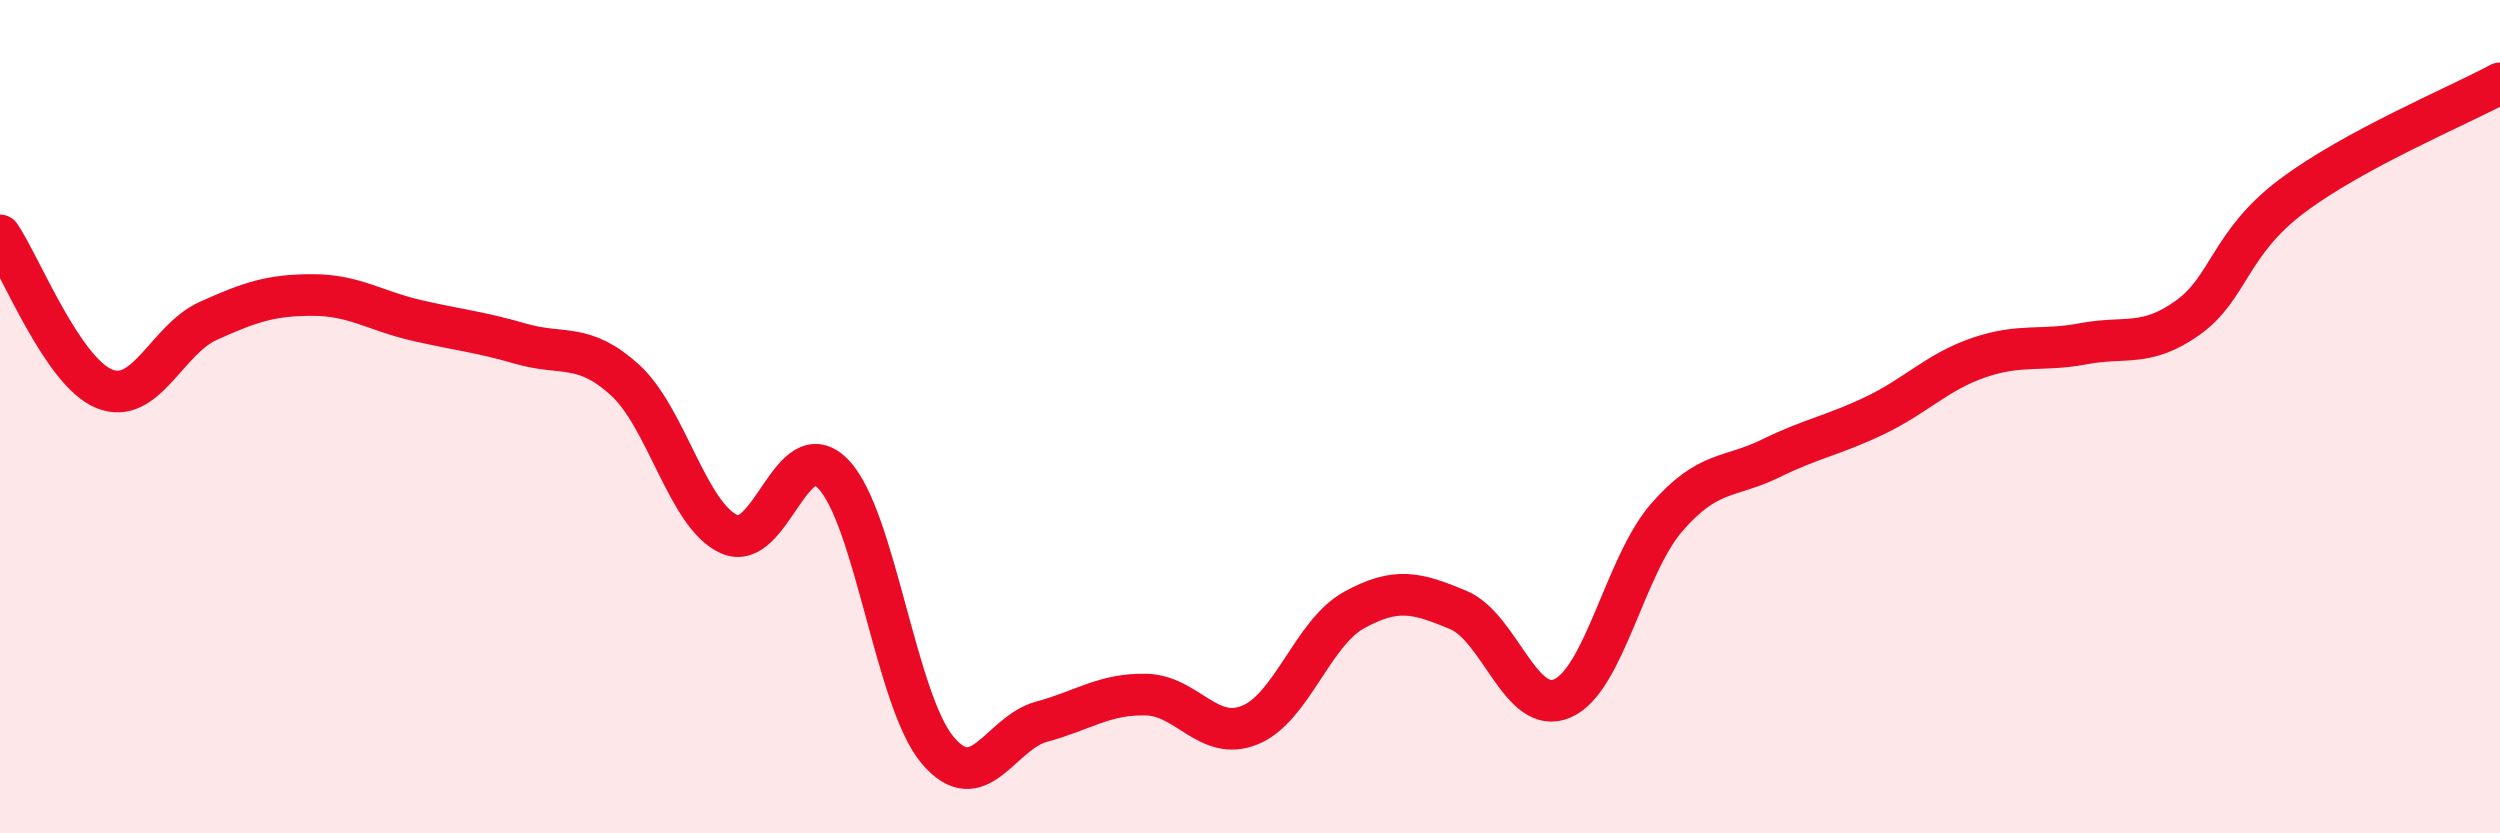
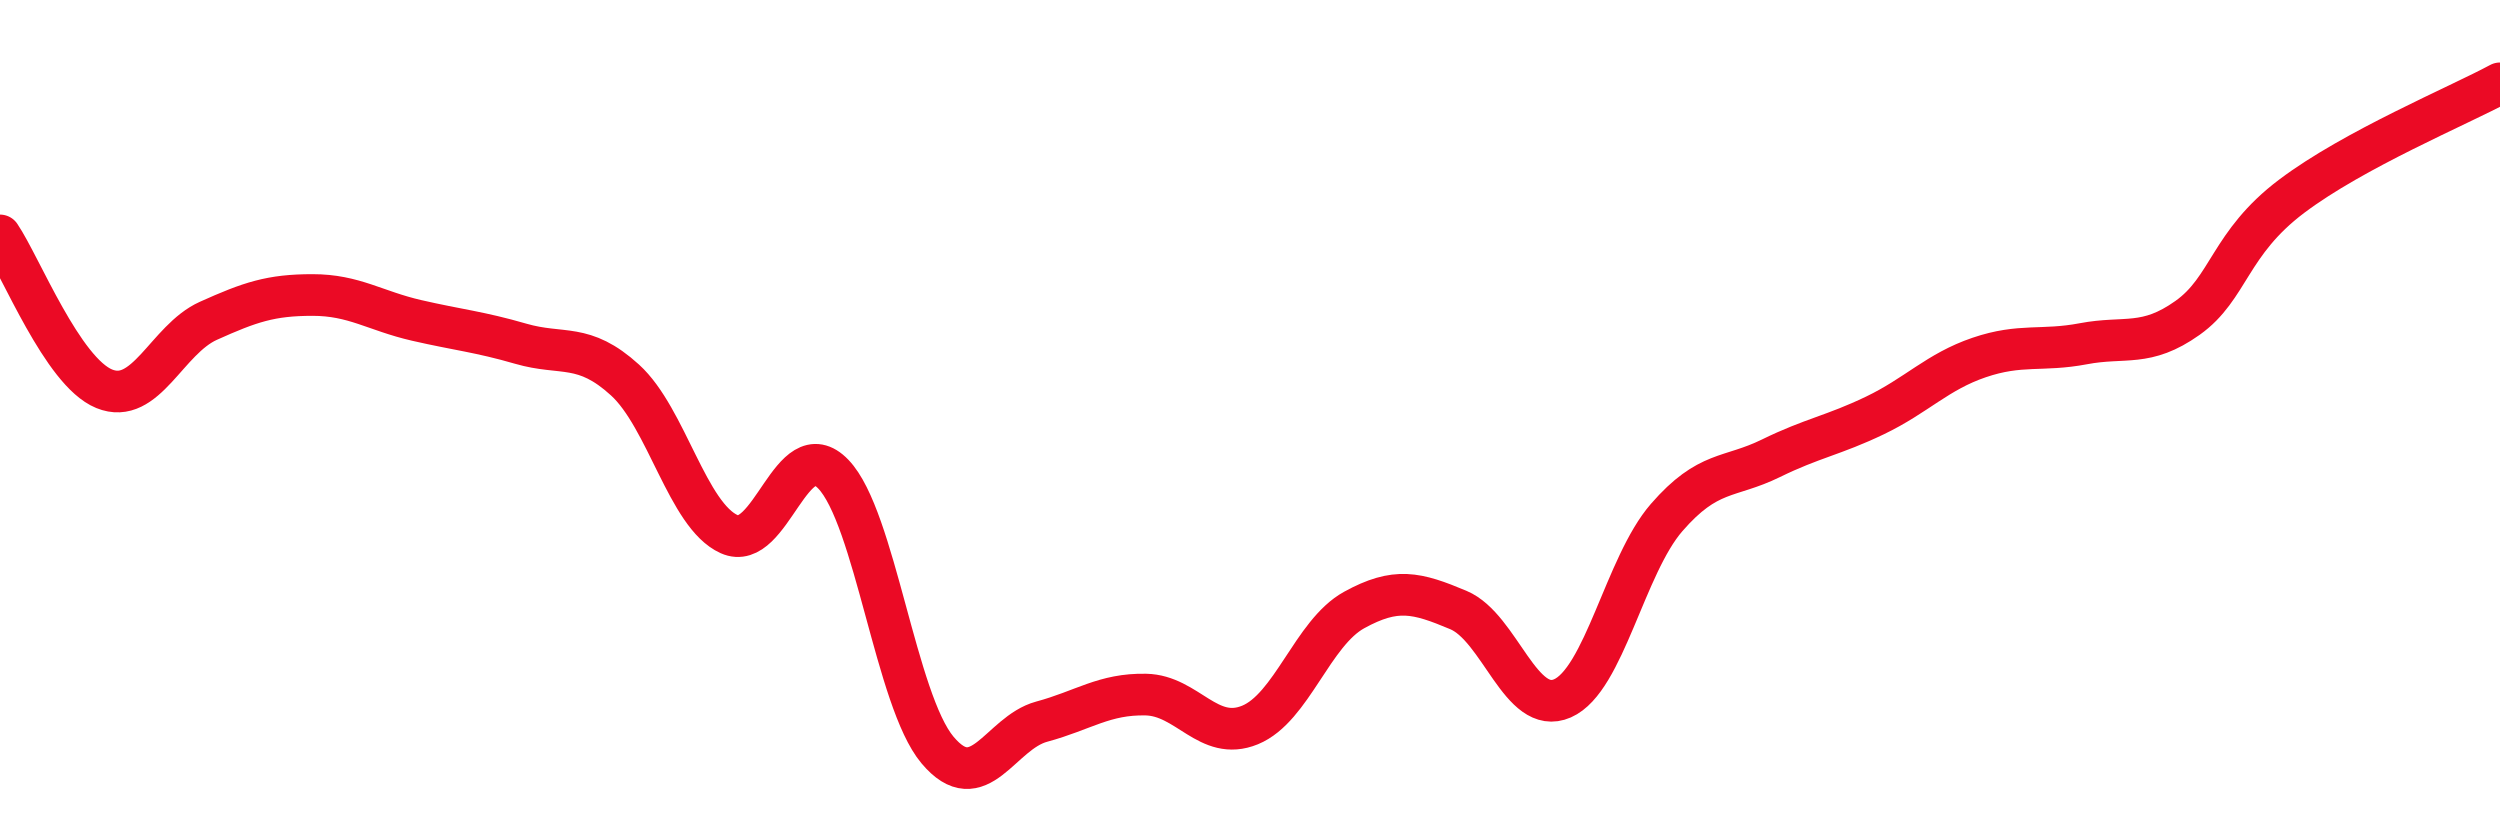
<svg xmlns="http://www.w3.org/2000/svg" width="60" height="20" viewBox="0 0 60 20">
-   <path d="M 0,5.65 C 0.5,6.39 1.5,8.92 2.5,9.33 C 3.5,9.74 4,8.15 5,7.7 C 6,7.25 6.5,7.08 7.5,7.08 C 8.5,7.08 9,7.46 10,7.69 C 11,7.92 11.5,7.96 12.5,8.25 C 13.5,8.54 14,8.21 15,9.12 C 16,10.03 16.5,12.37 17.5,12.82 C 18.5,13.27 19,10.34 20,11.38 C 21,12.42 21.5,16.81 22.5,18 C 23.5,19.19 24,17.59 25,17.32 C 26,17.05 26.5,16.65 27.5,16.67 C 28.5,16.69 29,17.81 30,17.4 C 31,16.99 31.5,15.19 32.5,14.64 C 33.5,14.09 34,14.22 35,14.64 C 36,15.06 36.5,17.2 37.5,16.76 C 38.5,16.32 39,13.57 40,12.42 C 41,11.27 41.5,11.49 42.5,11 C 43.5,10.51 44,10.45 45,9.97 C 46,9.49 46.5,8.92 47.5,8.58 C 48.5,8.24 49,8.44 50,8.25 C 51,8.06 51.5,8.34 52.5,7.63 C 53.5,6.92 53.5,5.84 55,4.71 C 56.5,3.58 59,2.54 60,2L60 20L0 20Z" fill="#EB0A25" opacity="0.1" stroke-linecap="round" stroke-linejoin="round" />
  <path d="M 0,5.65 C 0.5,6.39 1.5,8.92 2.5,9.33 C 3.5,9.74 4,8.15 5,7.7 C 6,7.25 6.5,7.08 7.5,7.08 C 8.5,7.08 9,7.46 10,7.69 C 11,7.92 11.5,7.96 12.5,8.25 C 13.5,8.54 14,8.21 15,9.12 C 16,10.03 16.5,12.37 17.5,12.82 C 18.5,13.27 19,10.34 20,11.38 C 21,12.42 21.5,16.81 22.5,18 C 23.5,19.19 24,17.59 25,17.32 C 26,17.05 26.5,16.65 27.5,16.67 C 28.5,16.69 29,17.81 30,17.4 C 31,16.99 31.5,15.19 32.5,14.64 C 33.5,14.09 34,14.22 35,14.64 C 36,15.06 36.5,17.2 37.5,16.76 C 38.5,16.32 39,13.57 40,12.42 C 41,11.27 41.5,11.49 42.5,11 C 43.5,10.51 44,10.45 45,9.97 C 46,9.49 46.5,8.92 47.5,8.58 C 48.5,8.24 49,8.44 50,8.25 C 51,8.06 51.5,8.34 52.5,7.63 C 53.5,6.92 53.5,5.84 55,4.71 C 56.5,3.58 59,2.54 60,2" stroke="#EB0A25" stroke-width="1" fill="none" stroke-linecap="round" stroke-linejoin="round" />
</svg>